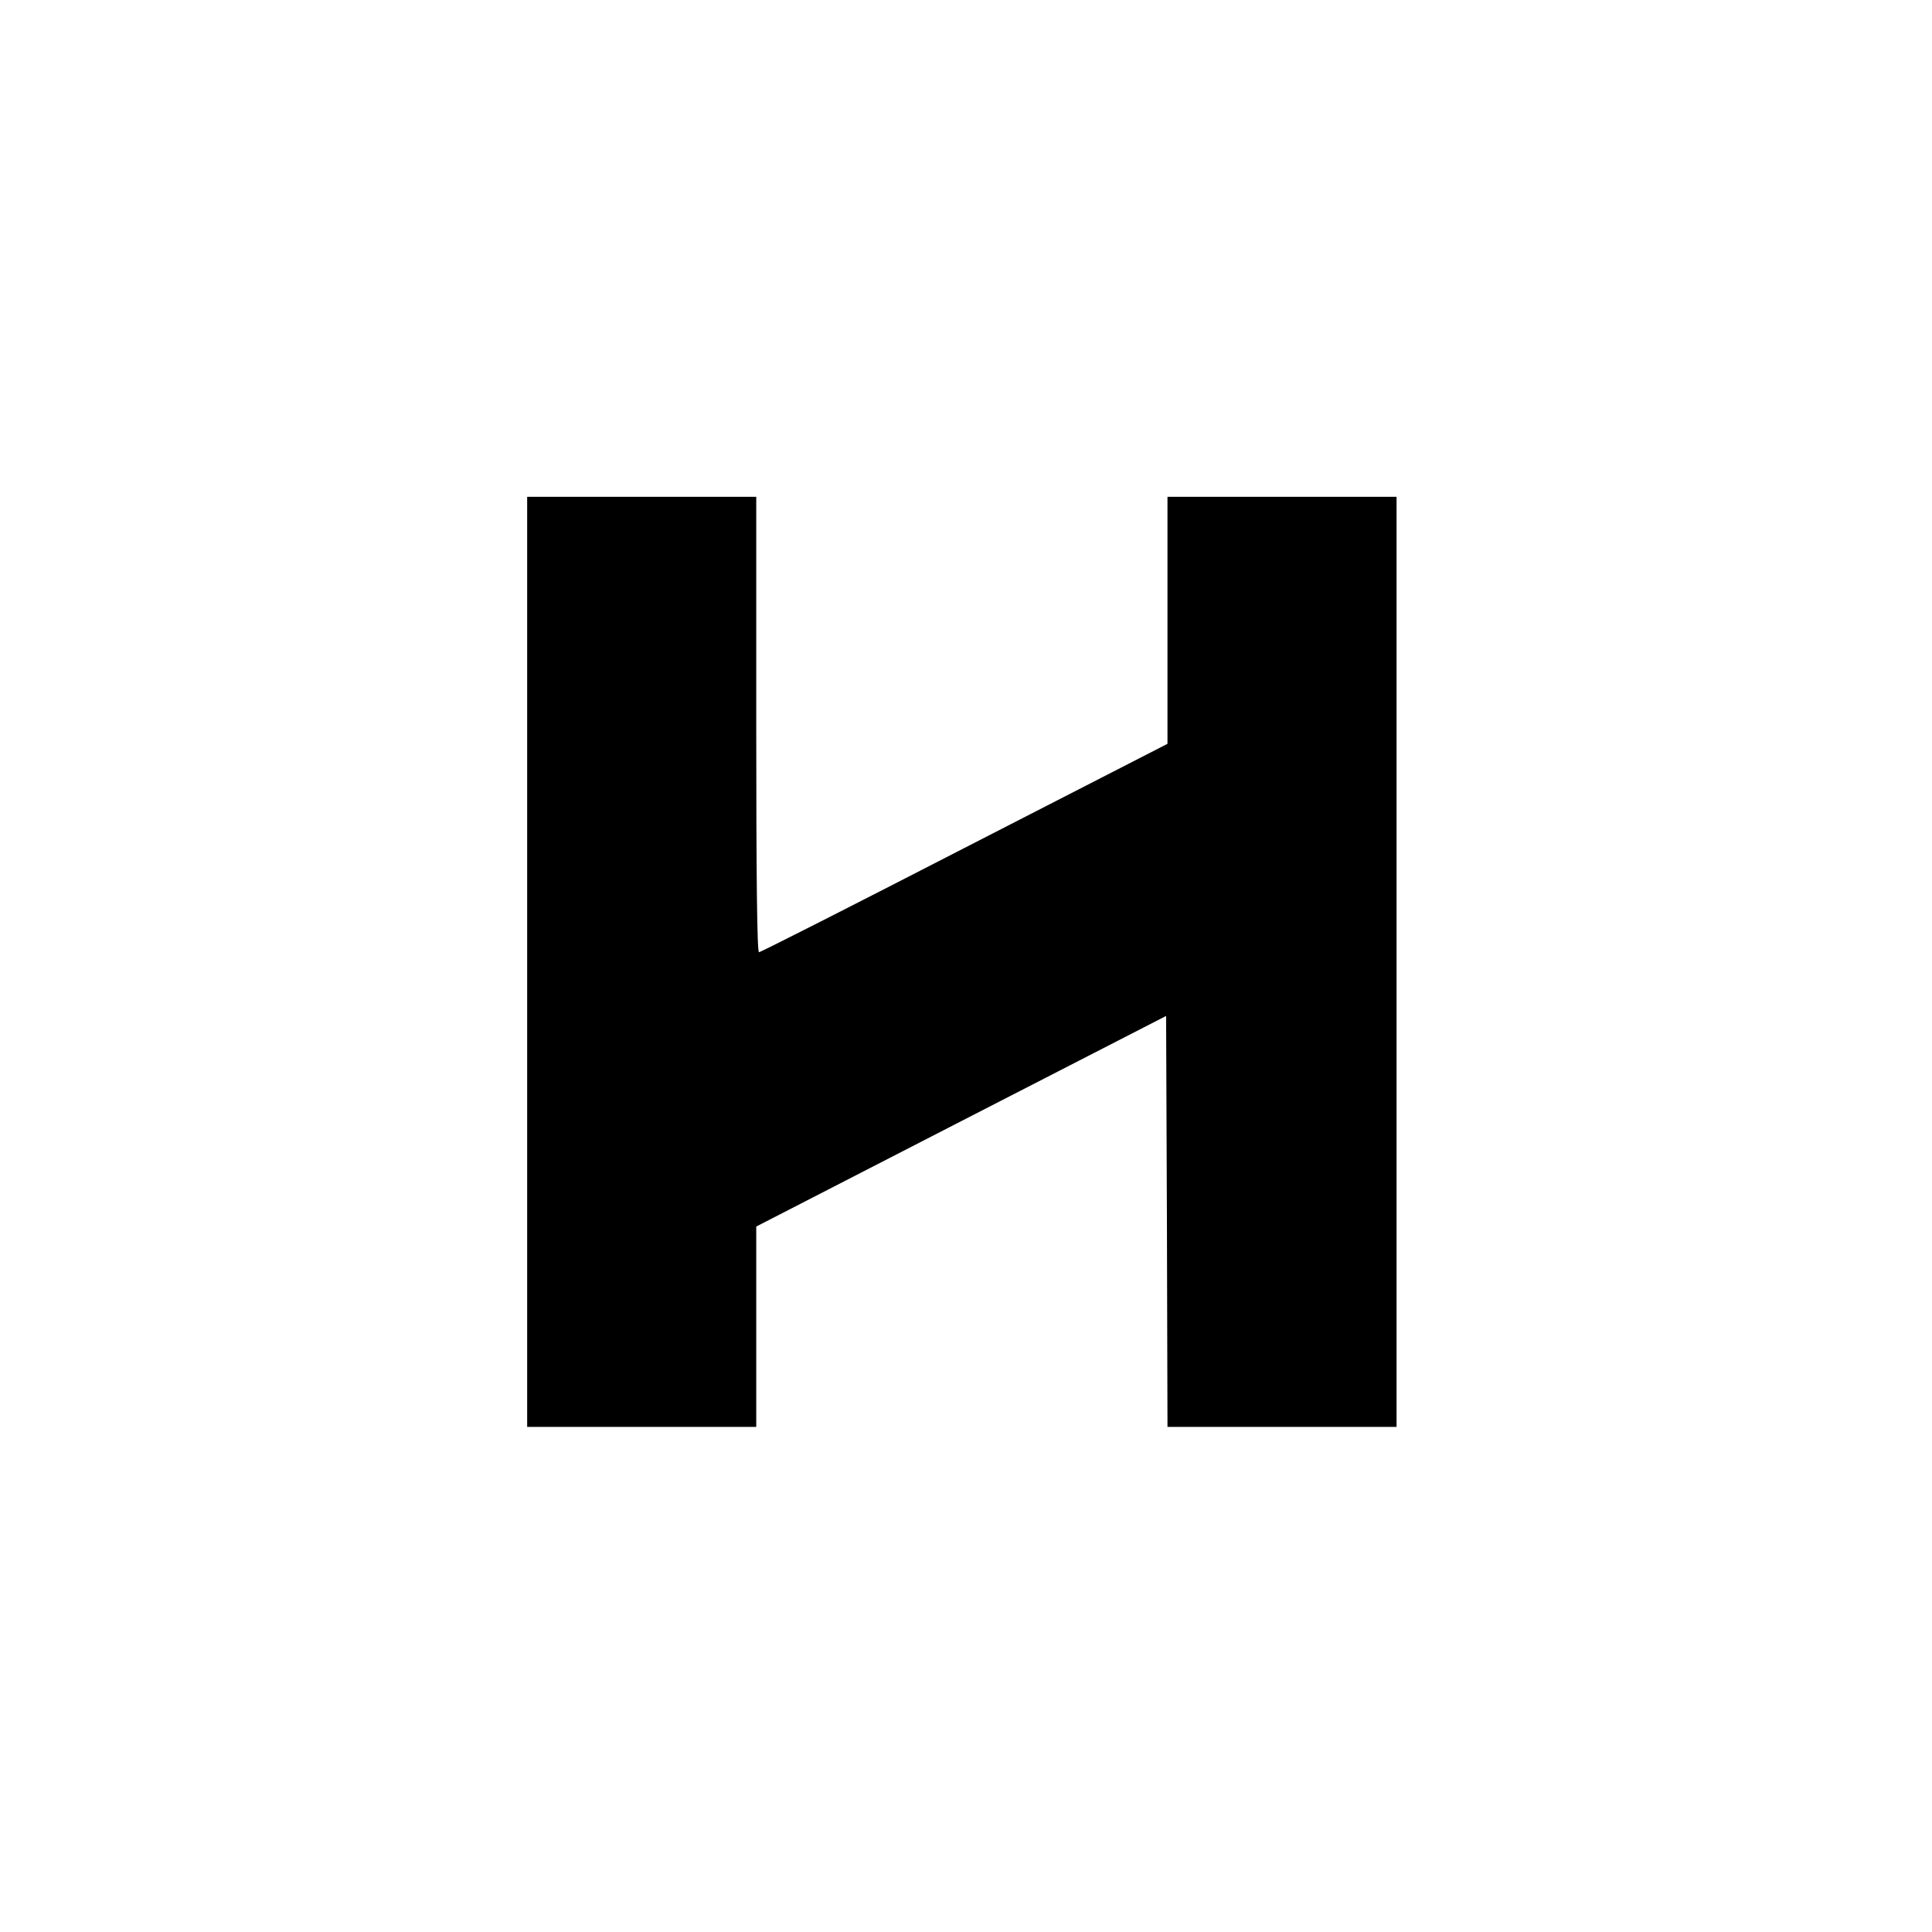
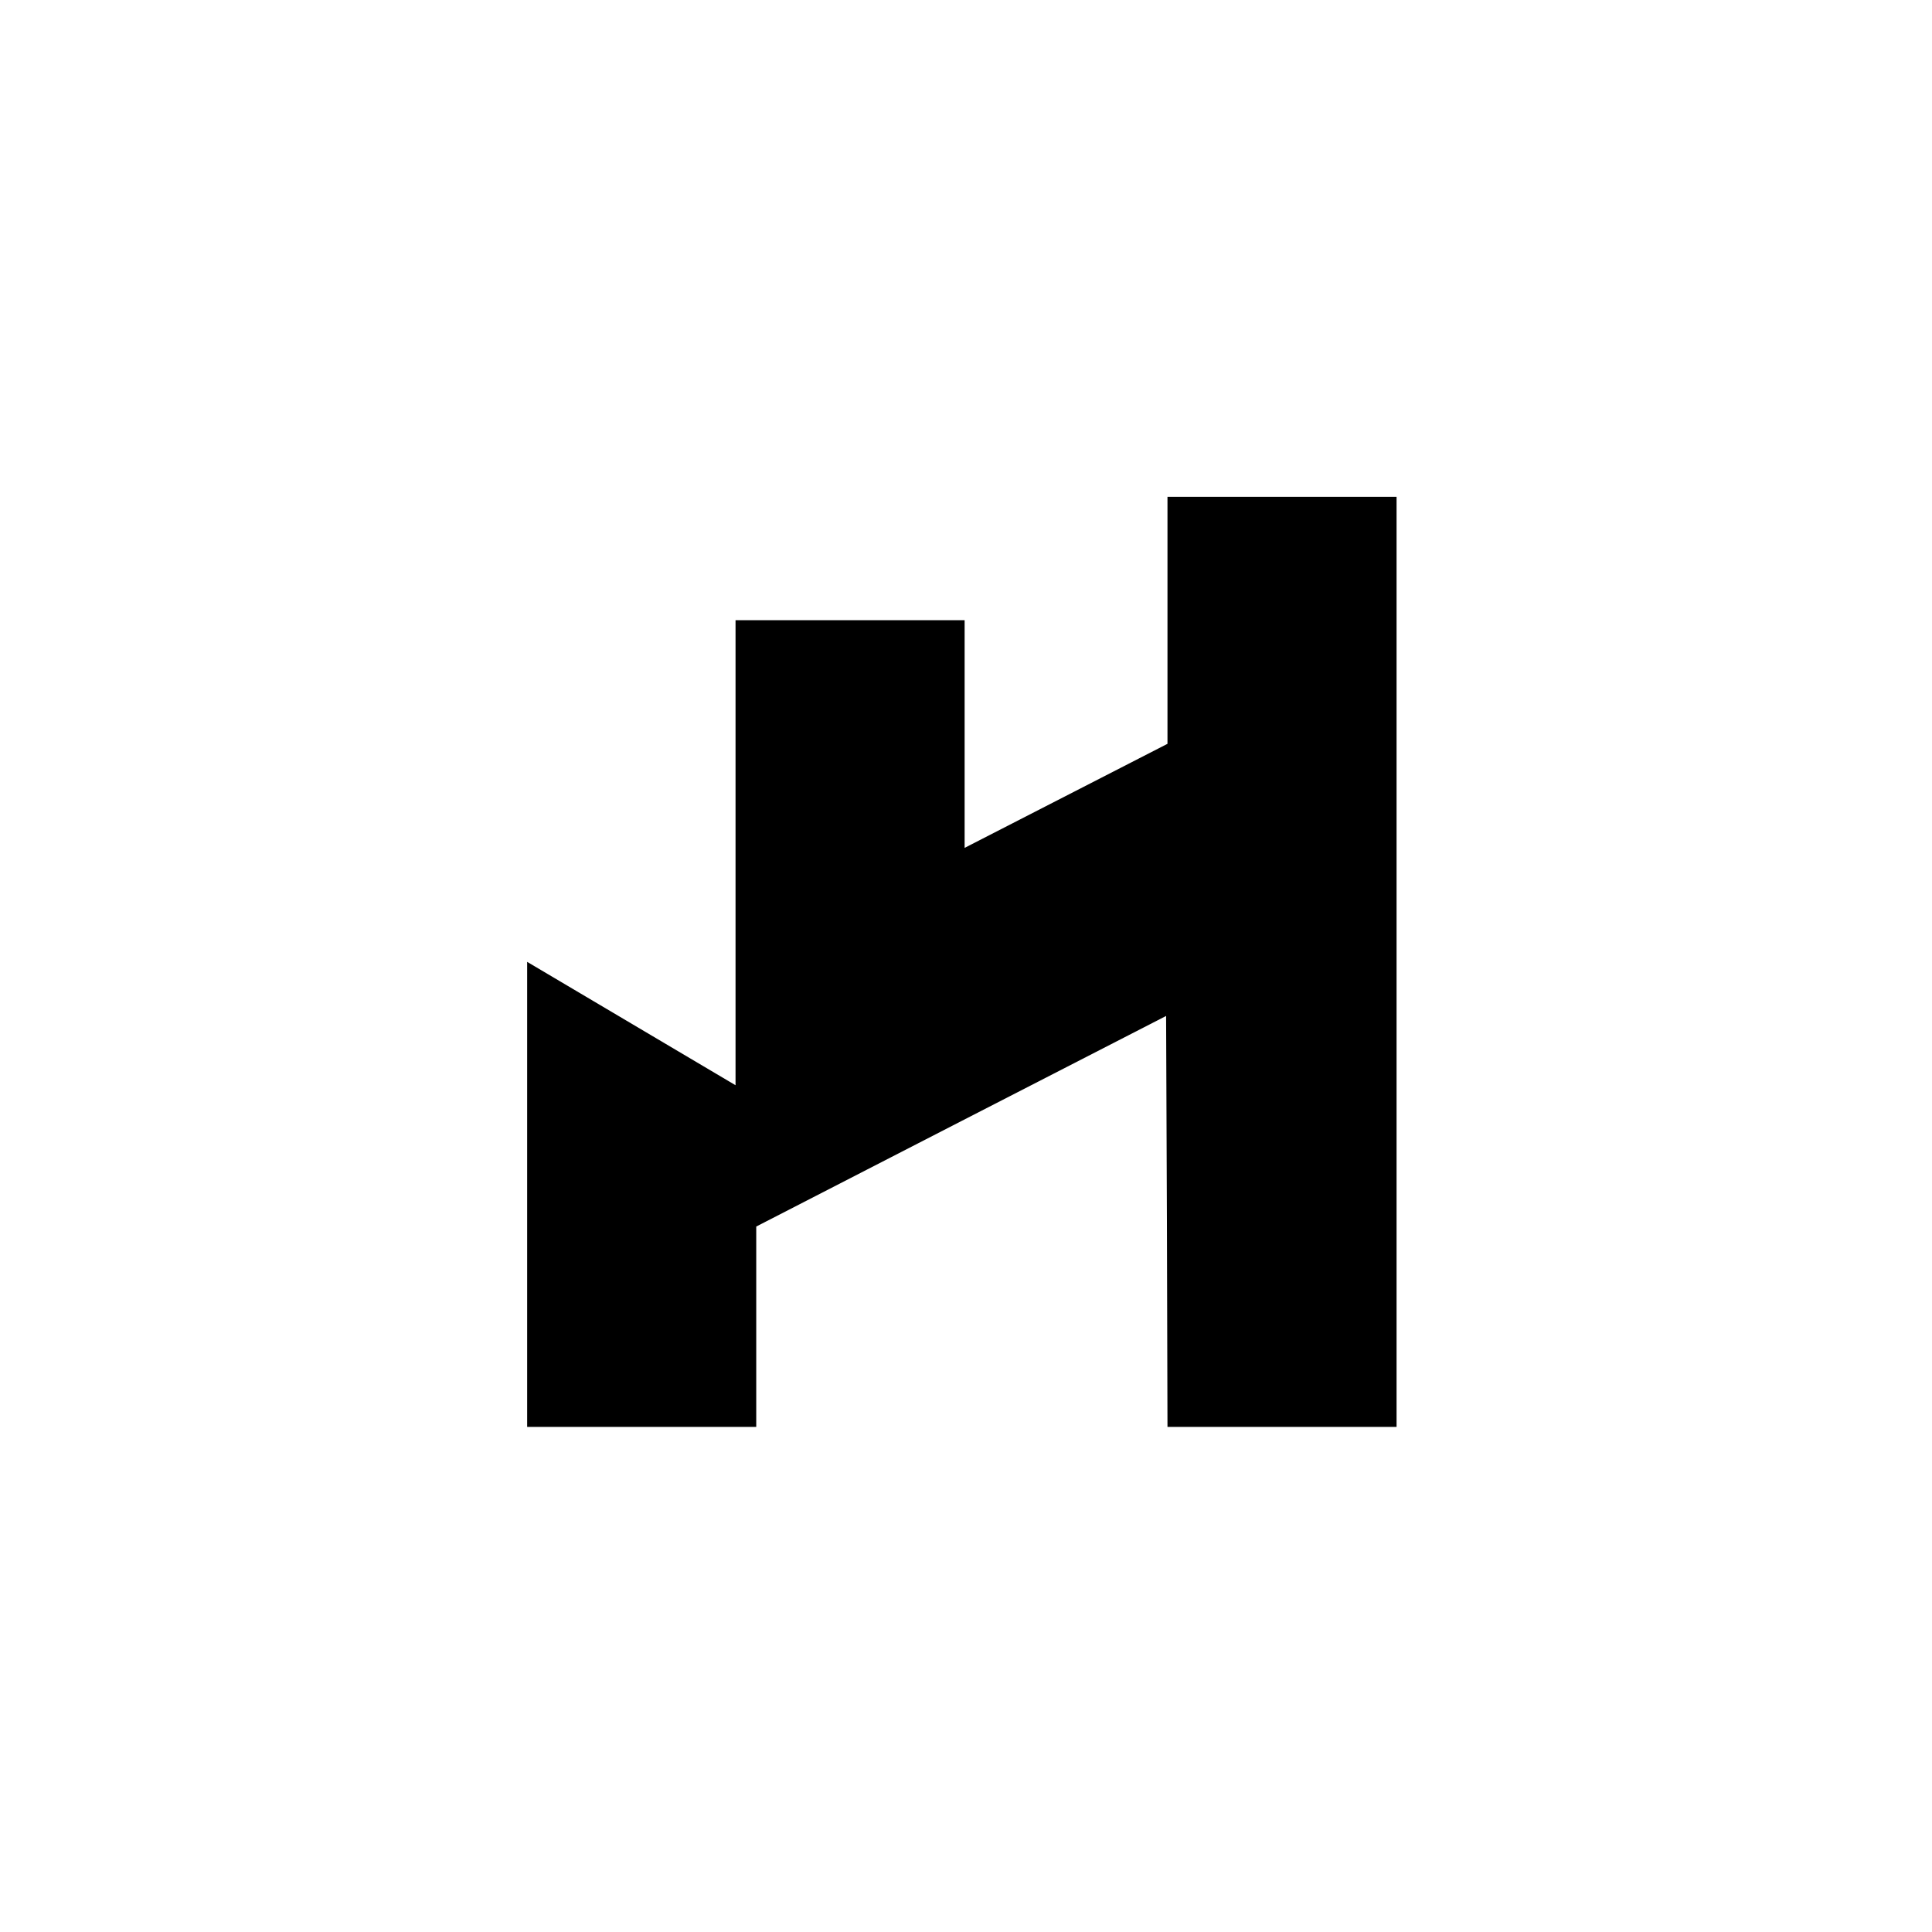
<svg xmlns="http://www.w3.org/2000/svg" version="1.0" width="700pt" height="700pt" viewBox="0 0 700 700" preserveAspectRatio="xMidYMid meet">
  <g transform="translate(0,700) scale(0.1,-0.1)" fill="#000000" stroke="none">
-     <path d="M1910 3515 l0 -1685 415 0 415 0 0 363 0 363 743 382 742 381 3 -745 2 -744 415 0 415 0 0 1685 0 1685 -415 0 -415 0 0 -447 0 -448 -735 -377 c-404 -208 -739 -378 -745 -378 -7 0 -10 273 -10 825 l0 825 -415 0 -415 0 0 -1685z" />
+     <path d="M1910 3515 l0 -1685 415 0 415 0 0 363 0 363 743 382 742 381 3 -745 2 -744 415 0 415 0 0 1685 0 1685 -415 0 -415 0 0 -447 0 -448 -735 -377 l0 825 -415 0 -415 0 0 -1685z" />
  </g>
</svg>